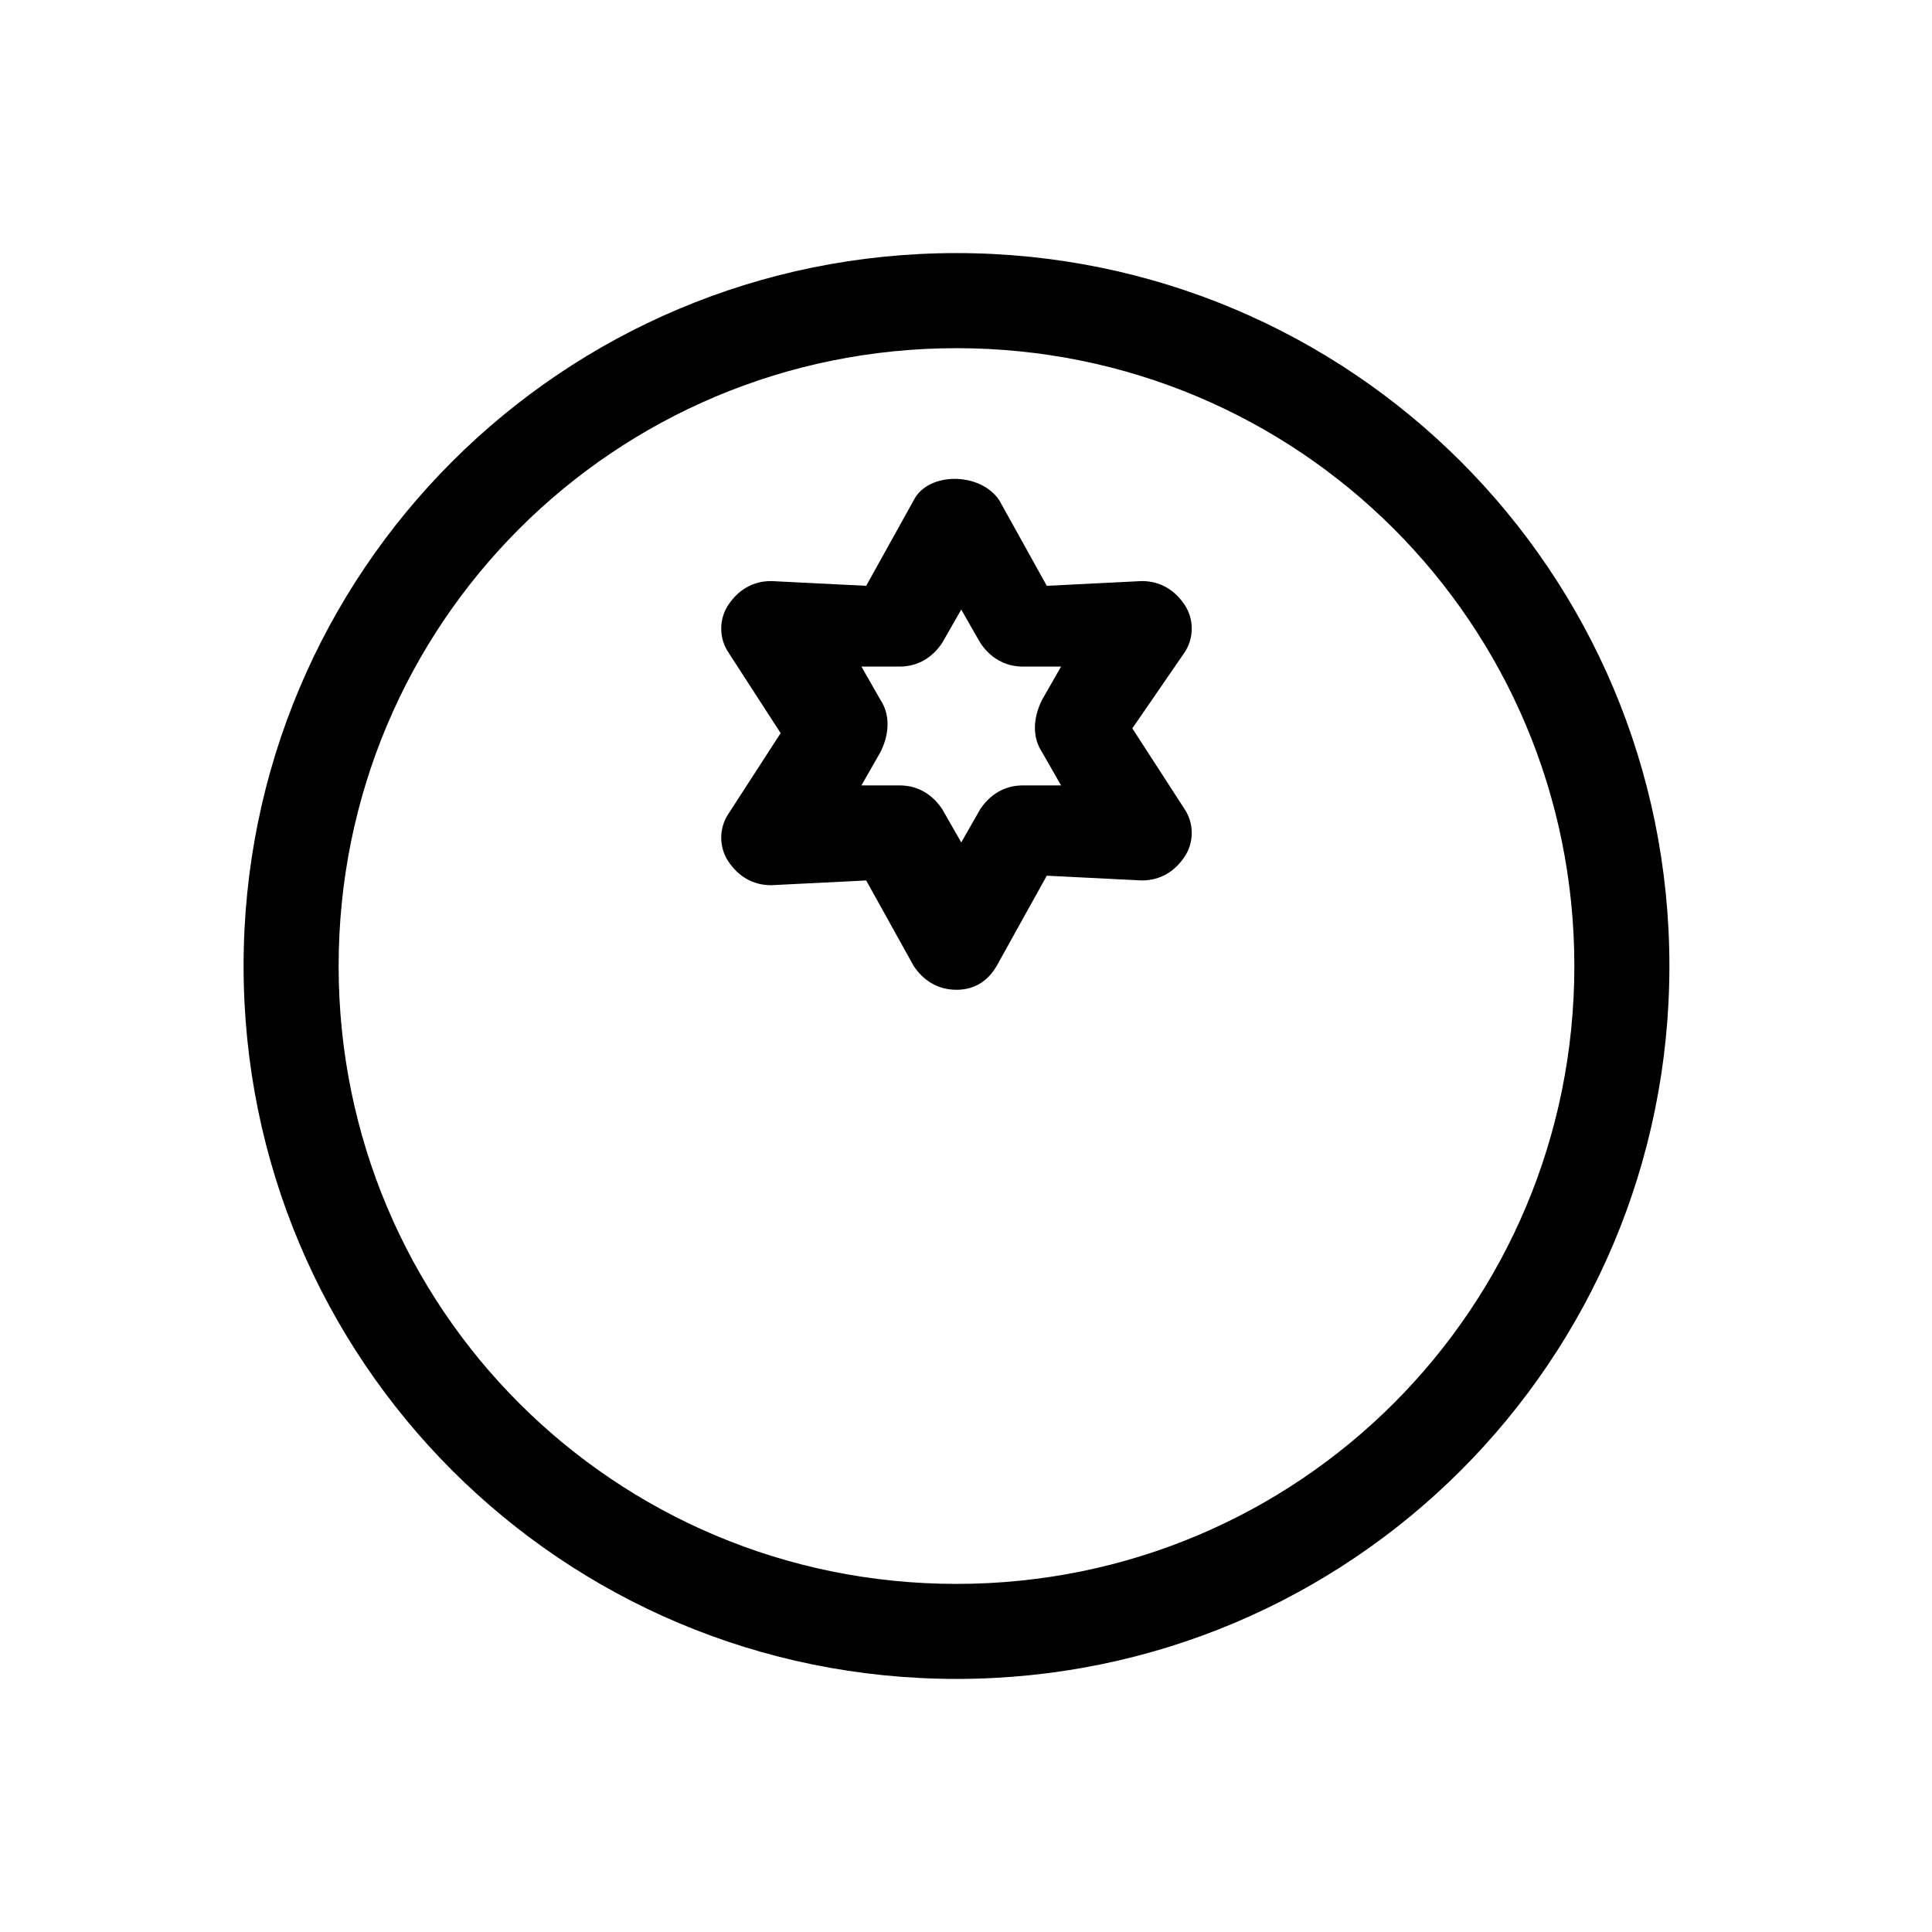
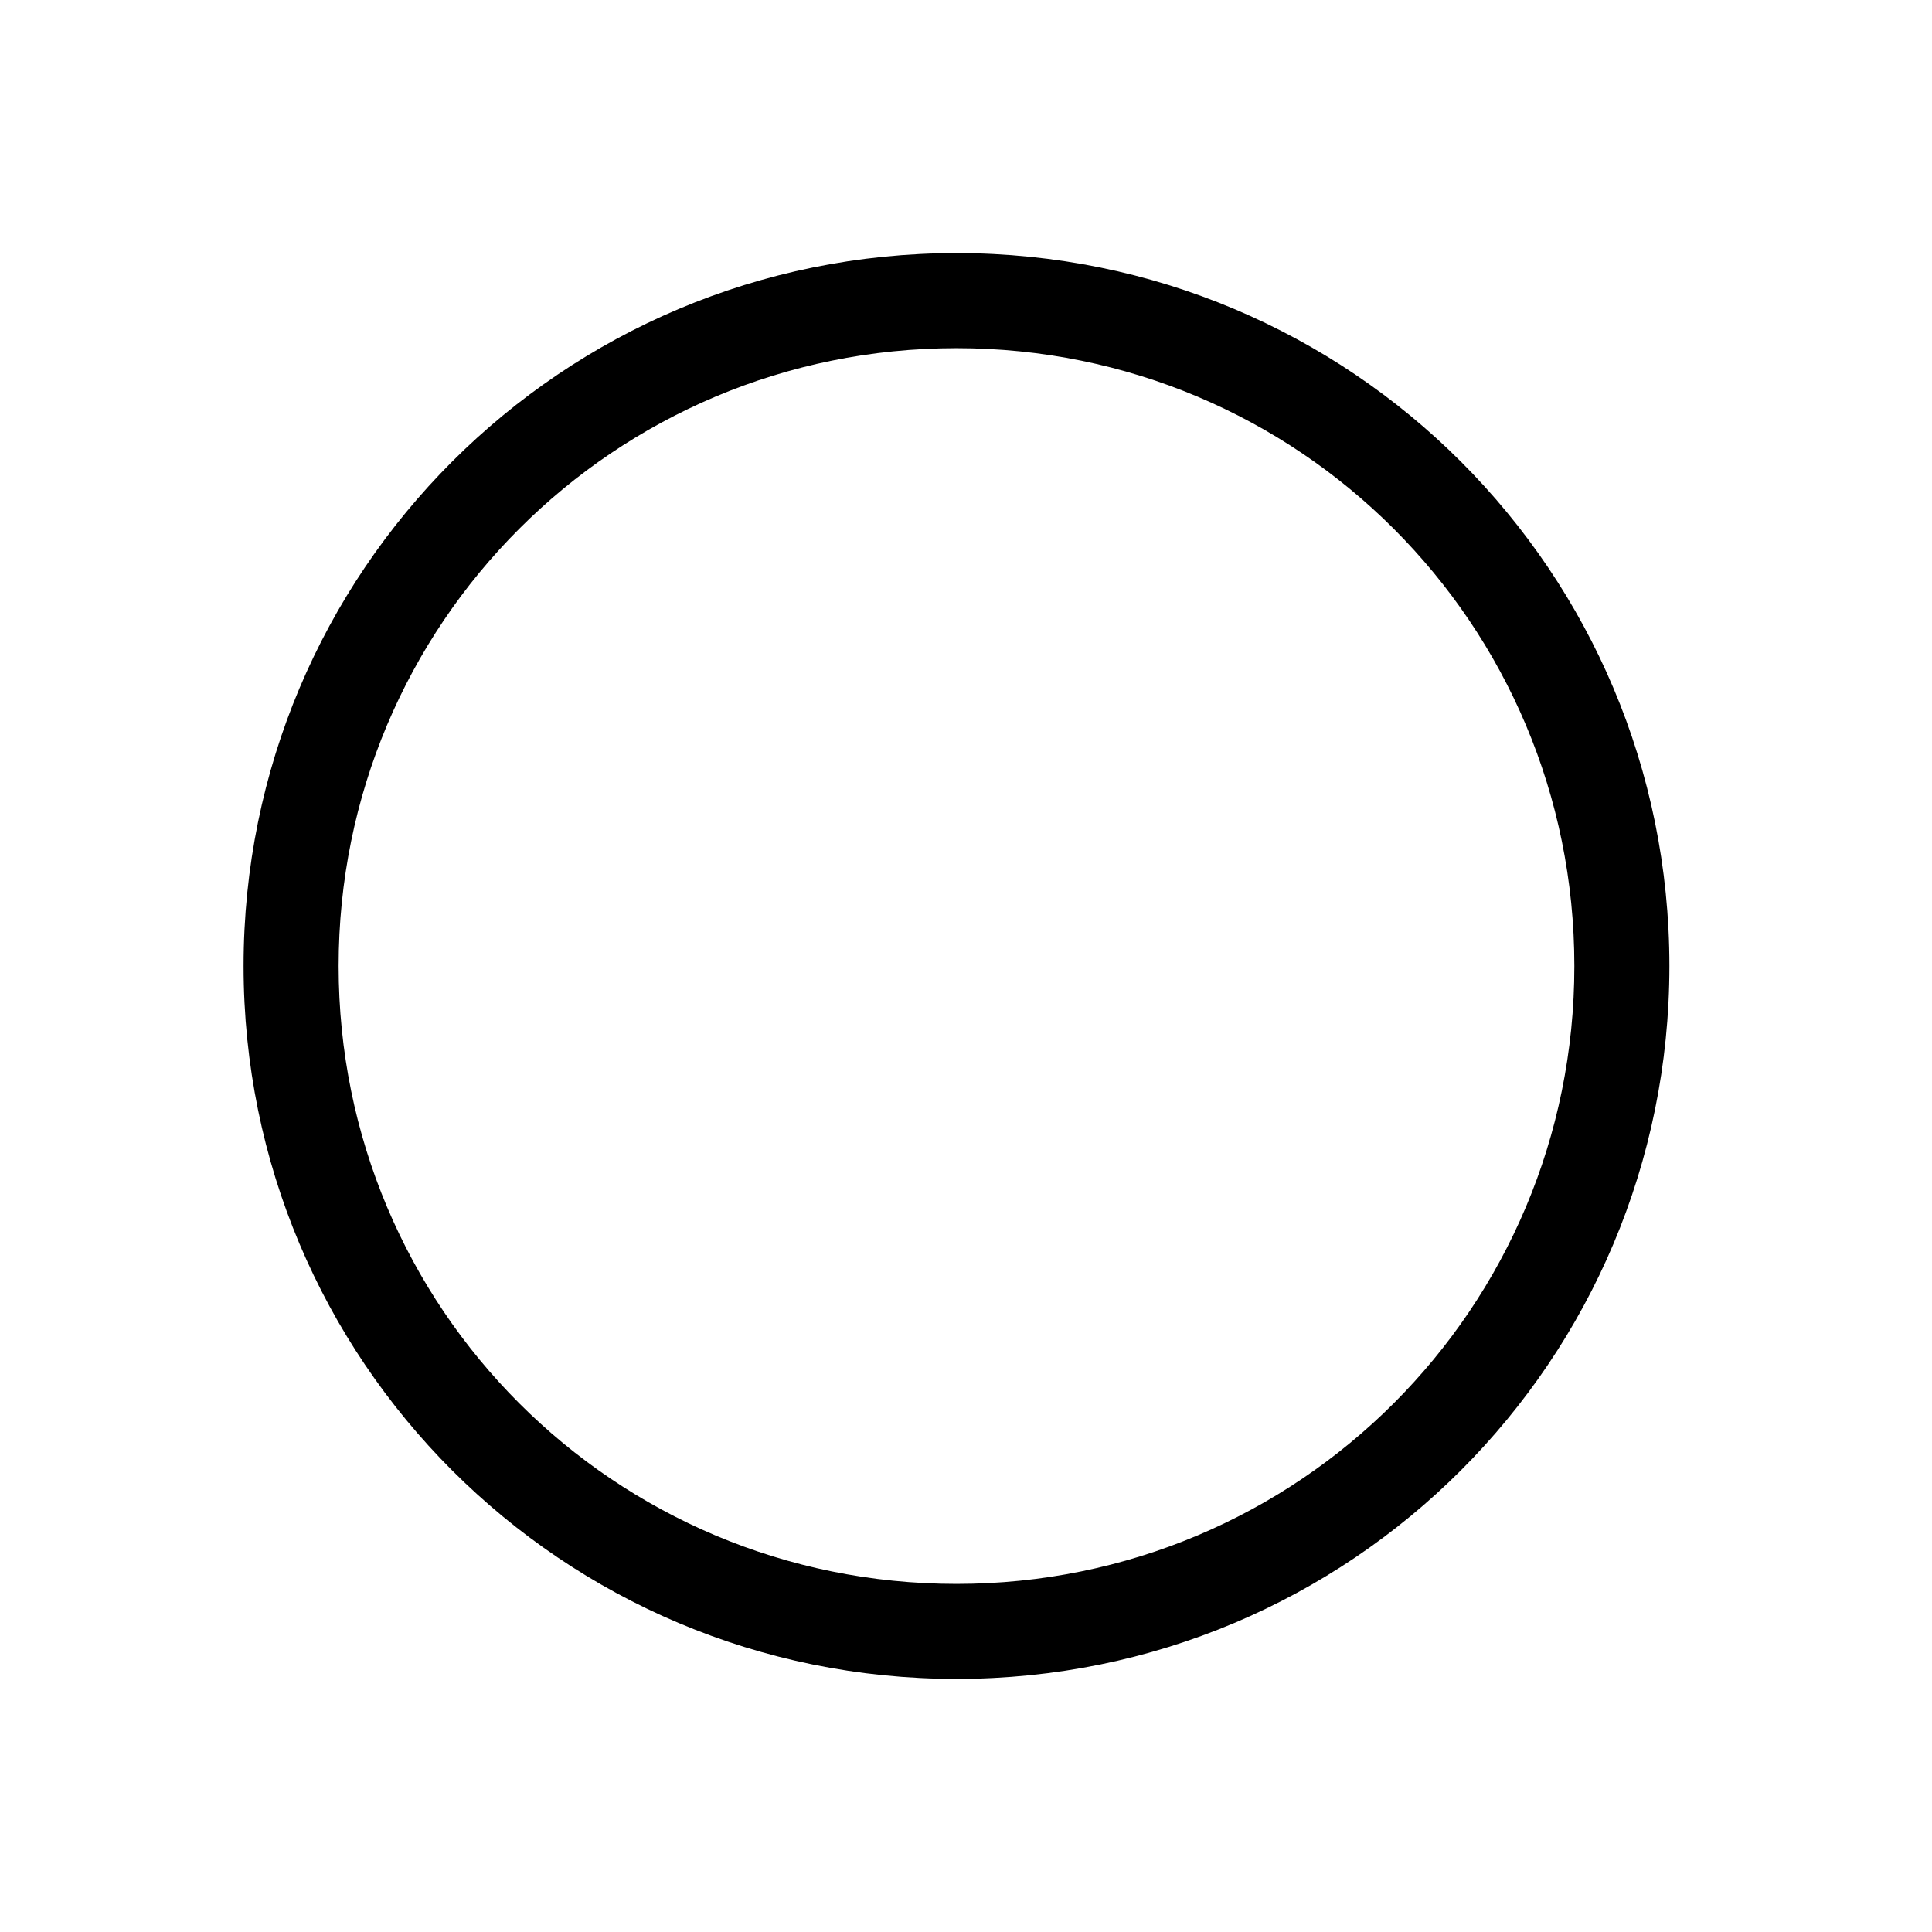
<svg xmlns="http://www.w3.org/2000/svg" fill="#000000" width="800px" height="800px" version="1.1" viewBox="144 144 512 512">
  <g>
-     <path d="m397.48 588.93c-104.54 0-188.93-84.387-188.93-188.93 0-104.54 84.387-188.93 188.93-188.93 104.54 0 188.93 84.387 188.93 188.93-0.004 104.54-84.391 188.93-188.93 188.93zm0-352.66c-90.688 0-163.74 73.051-163.74 163.74s73.051 163.74 163.74 163.74 163.74-73.051 163.74-163.74-73.055-163.74-163.74-163.74z" />
-     <path d="m397.48 406.3c-5.039 0-8.816-2.519-11.336-6.297l-12.594-22.672-25.191 1.258c-5.039 0-8.816-2.519-11.336-6.297-2.519-3.777-2.519-8.816 0-12.594l13.855-21.41-13.855-21.41c-2.519-3.777-2.519-8.816 0-12.594 2.519-3.777 6.297-6.297 11.336-6.297l25.191 1.258 12.594-22.672c3.777-7.559 17.633-7.559 22.672 0l12.594 22.672 25.191-1.258c5.039 0 8.816 2.519 11.336 6.297s2.519 8.816 0 12.594l-13.855 20.148 13.855 21.41c2.519 3.777 2.519 8.816 0 12.594s-6.297 6.297-11.336 6.297l-25.191-1.258-12.594 22.672c-2.519 5.039-6.301 7.559-11.336 7.559zm-15.117-54.16c5.039 0 8.816 2.519 11.336 6.297l5.039 8.816 5.039-8.816c2.519-3.777 6.297-6.297 11.336-6.297h10.078l-5.039-8.816c-2.519-3.777-2.519-8.816 0-13.855l5.039-8.816h-10.078c-5.039 0-8.816-2.519-11.336-6.297l-5.039-8.816-5.039 8.816c-2.519 3.777-6.297 6.297-11.336 6.297h-10.078l5.039 8.816c2.519 3.777 2.519 8.816 0 13.855l-5.039 8.816z" />
+     <path d="m397.48 588.93c-104.54 0-188.93-84.387-188.93-188.93 0-104.54 84.387-188.93 188.93-188.93 104.54 0 188.93 84.387 188.93 188.93-0.004 104.54-84.391 188.93-188.93 188.93zm0-352.66c-90.688 0-163.74 73.051-163.74 163.74s73.051 163.74 163.74 163.74 163.74-73.051 163.74-163.74-73.055-163.74-163.74-163.74" />
  </g>
</svg>